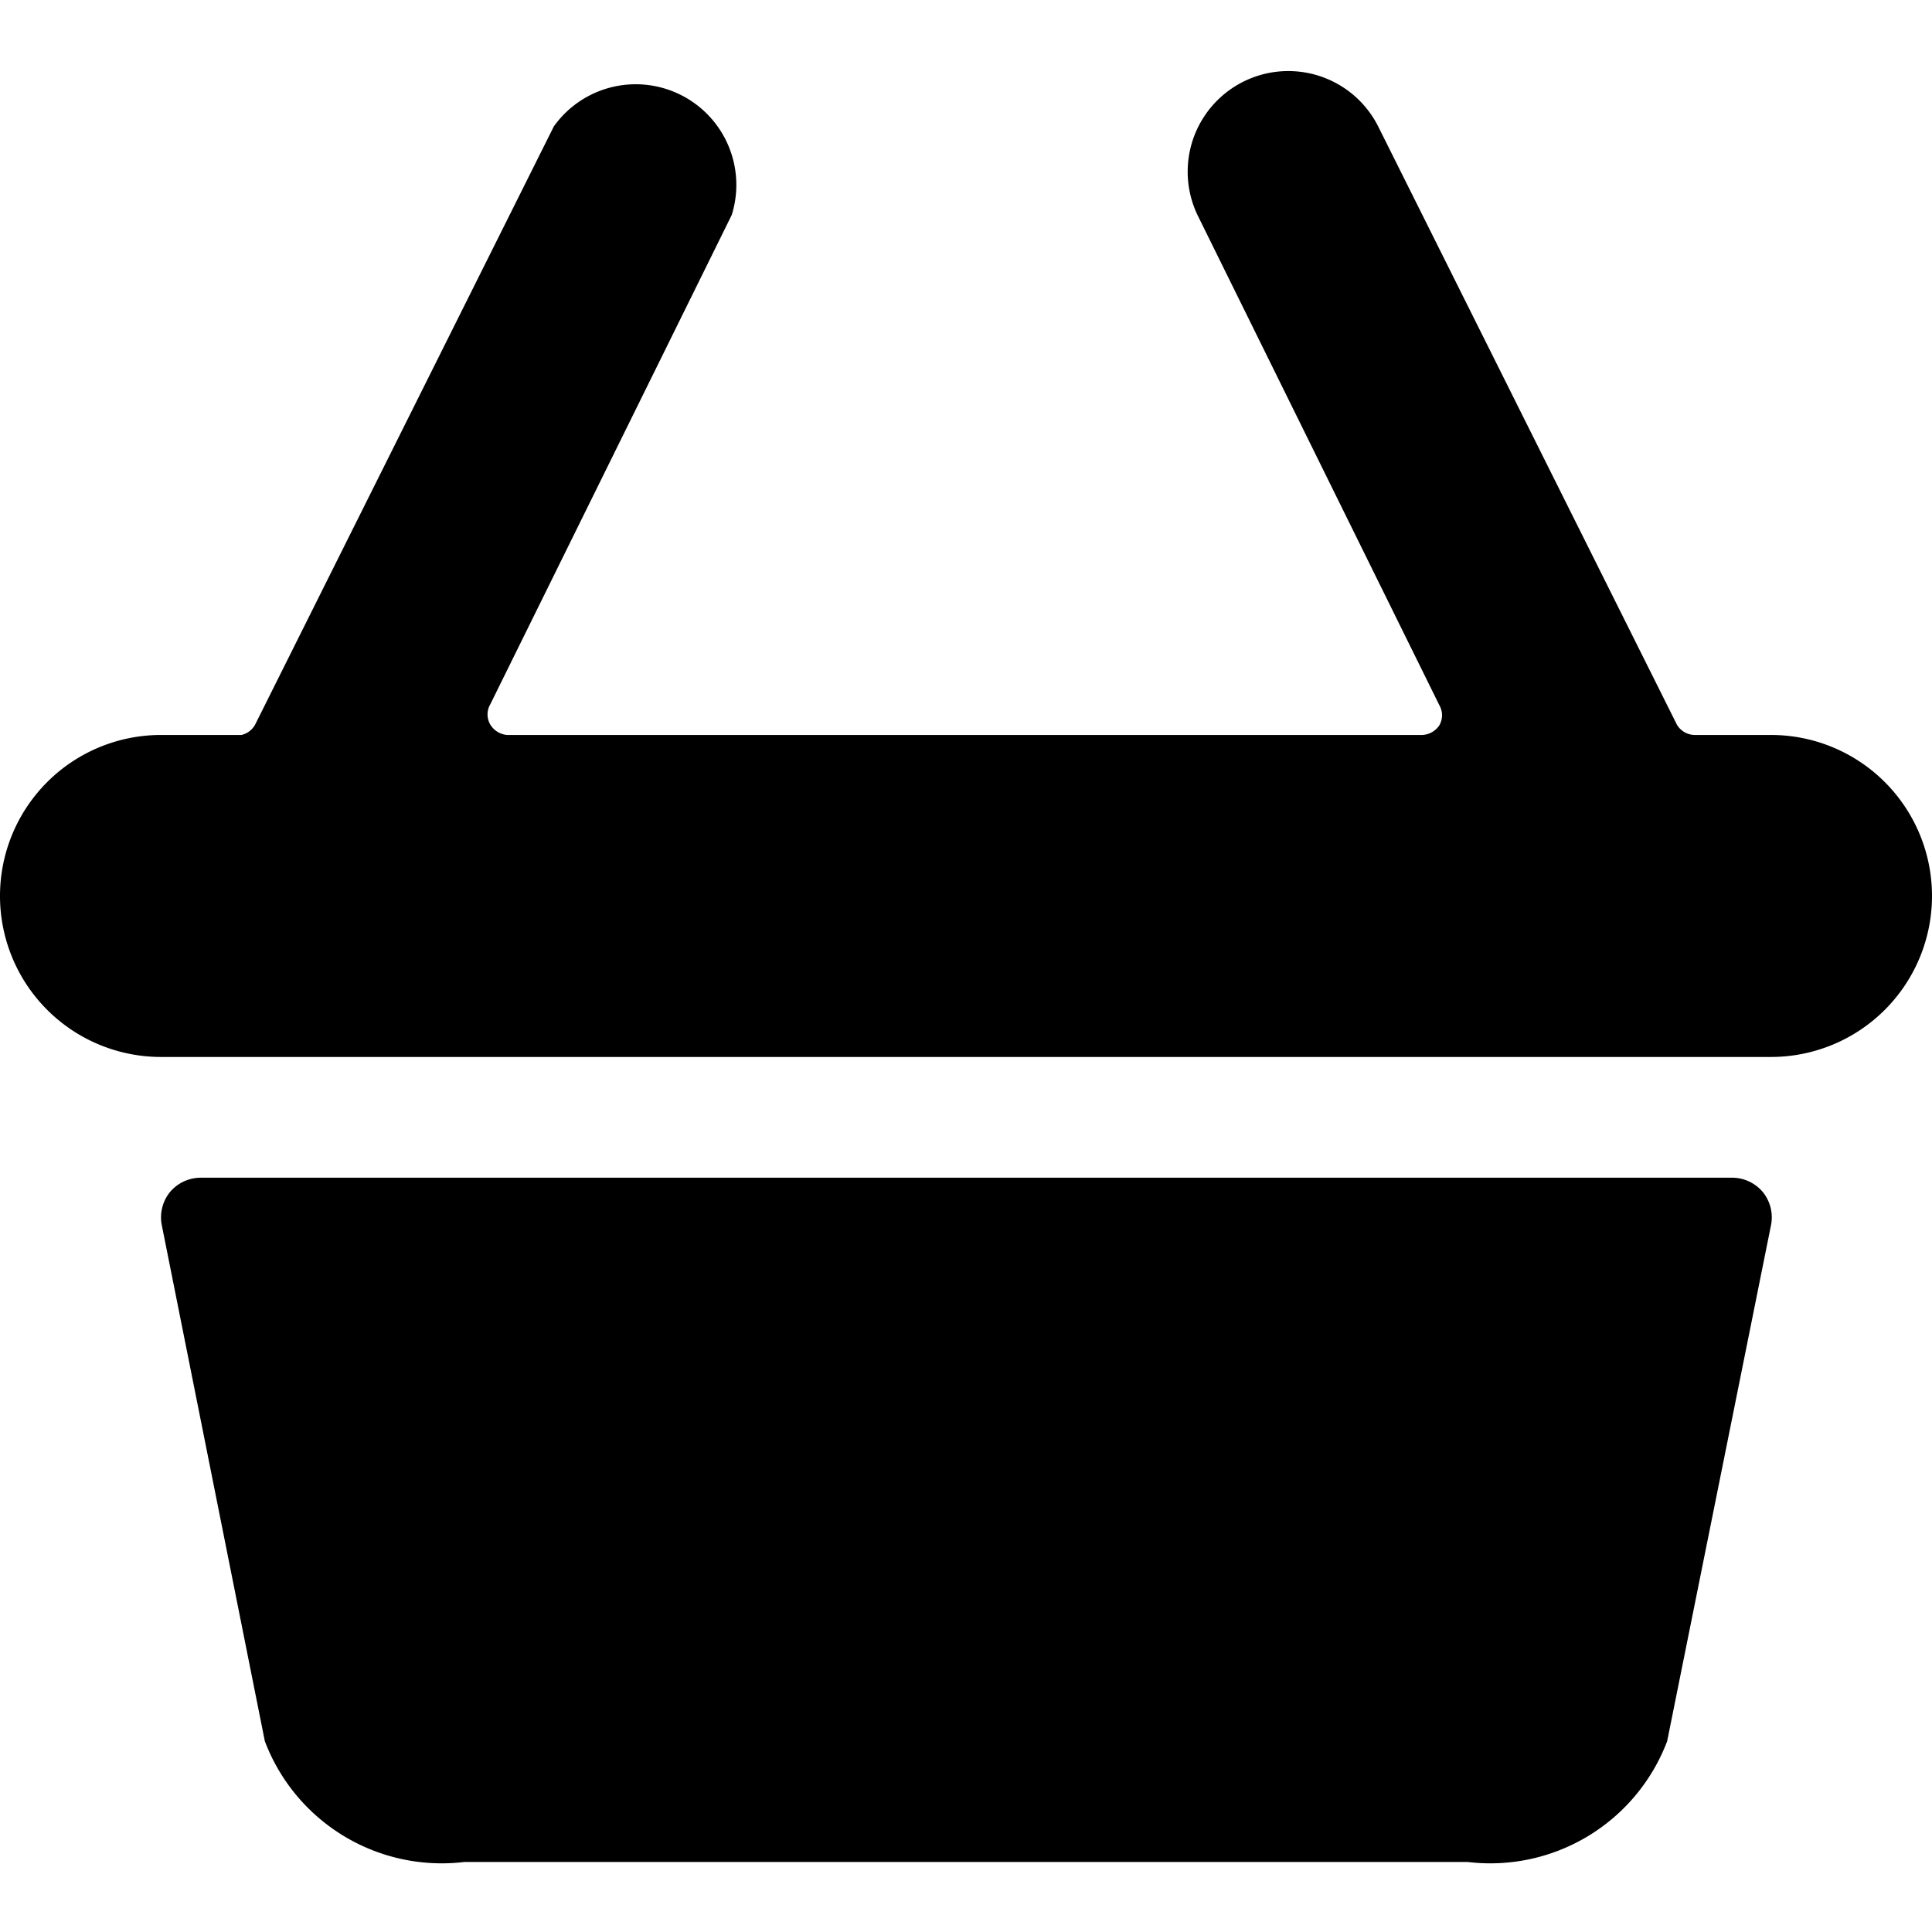
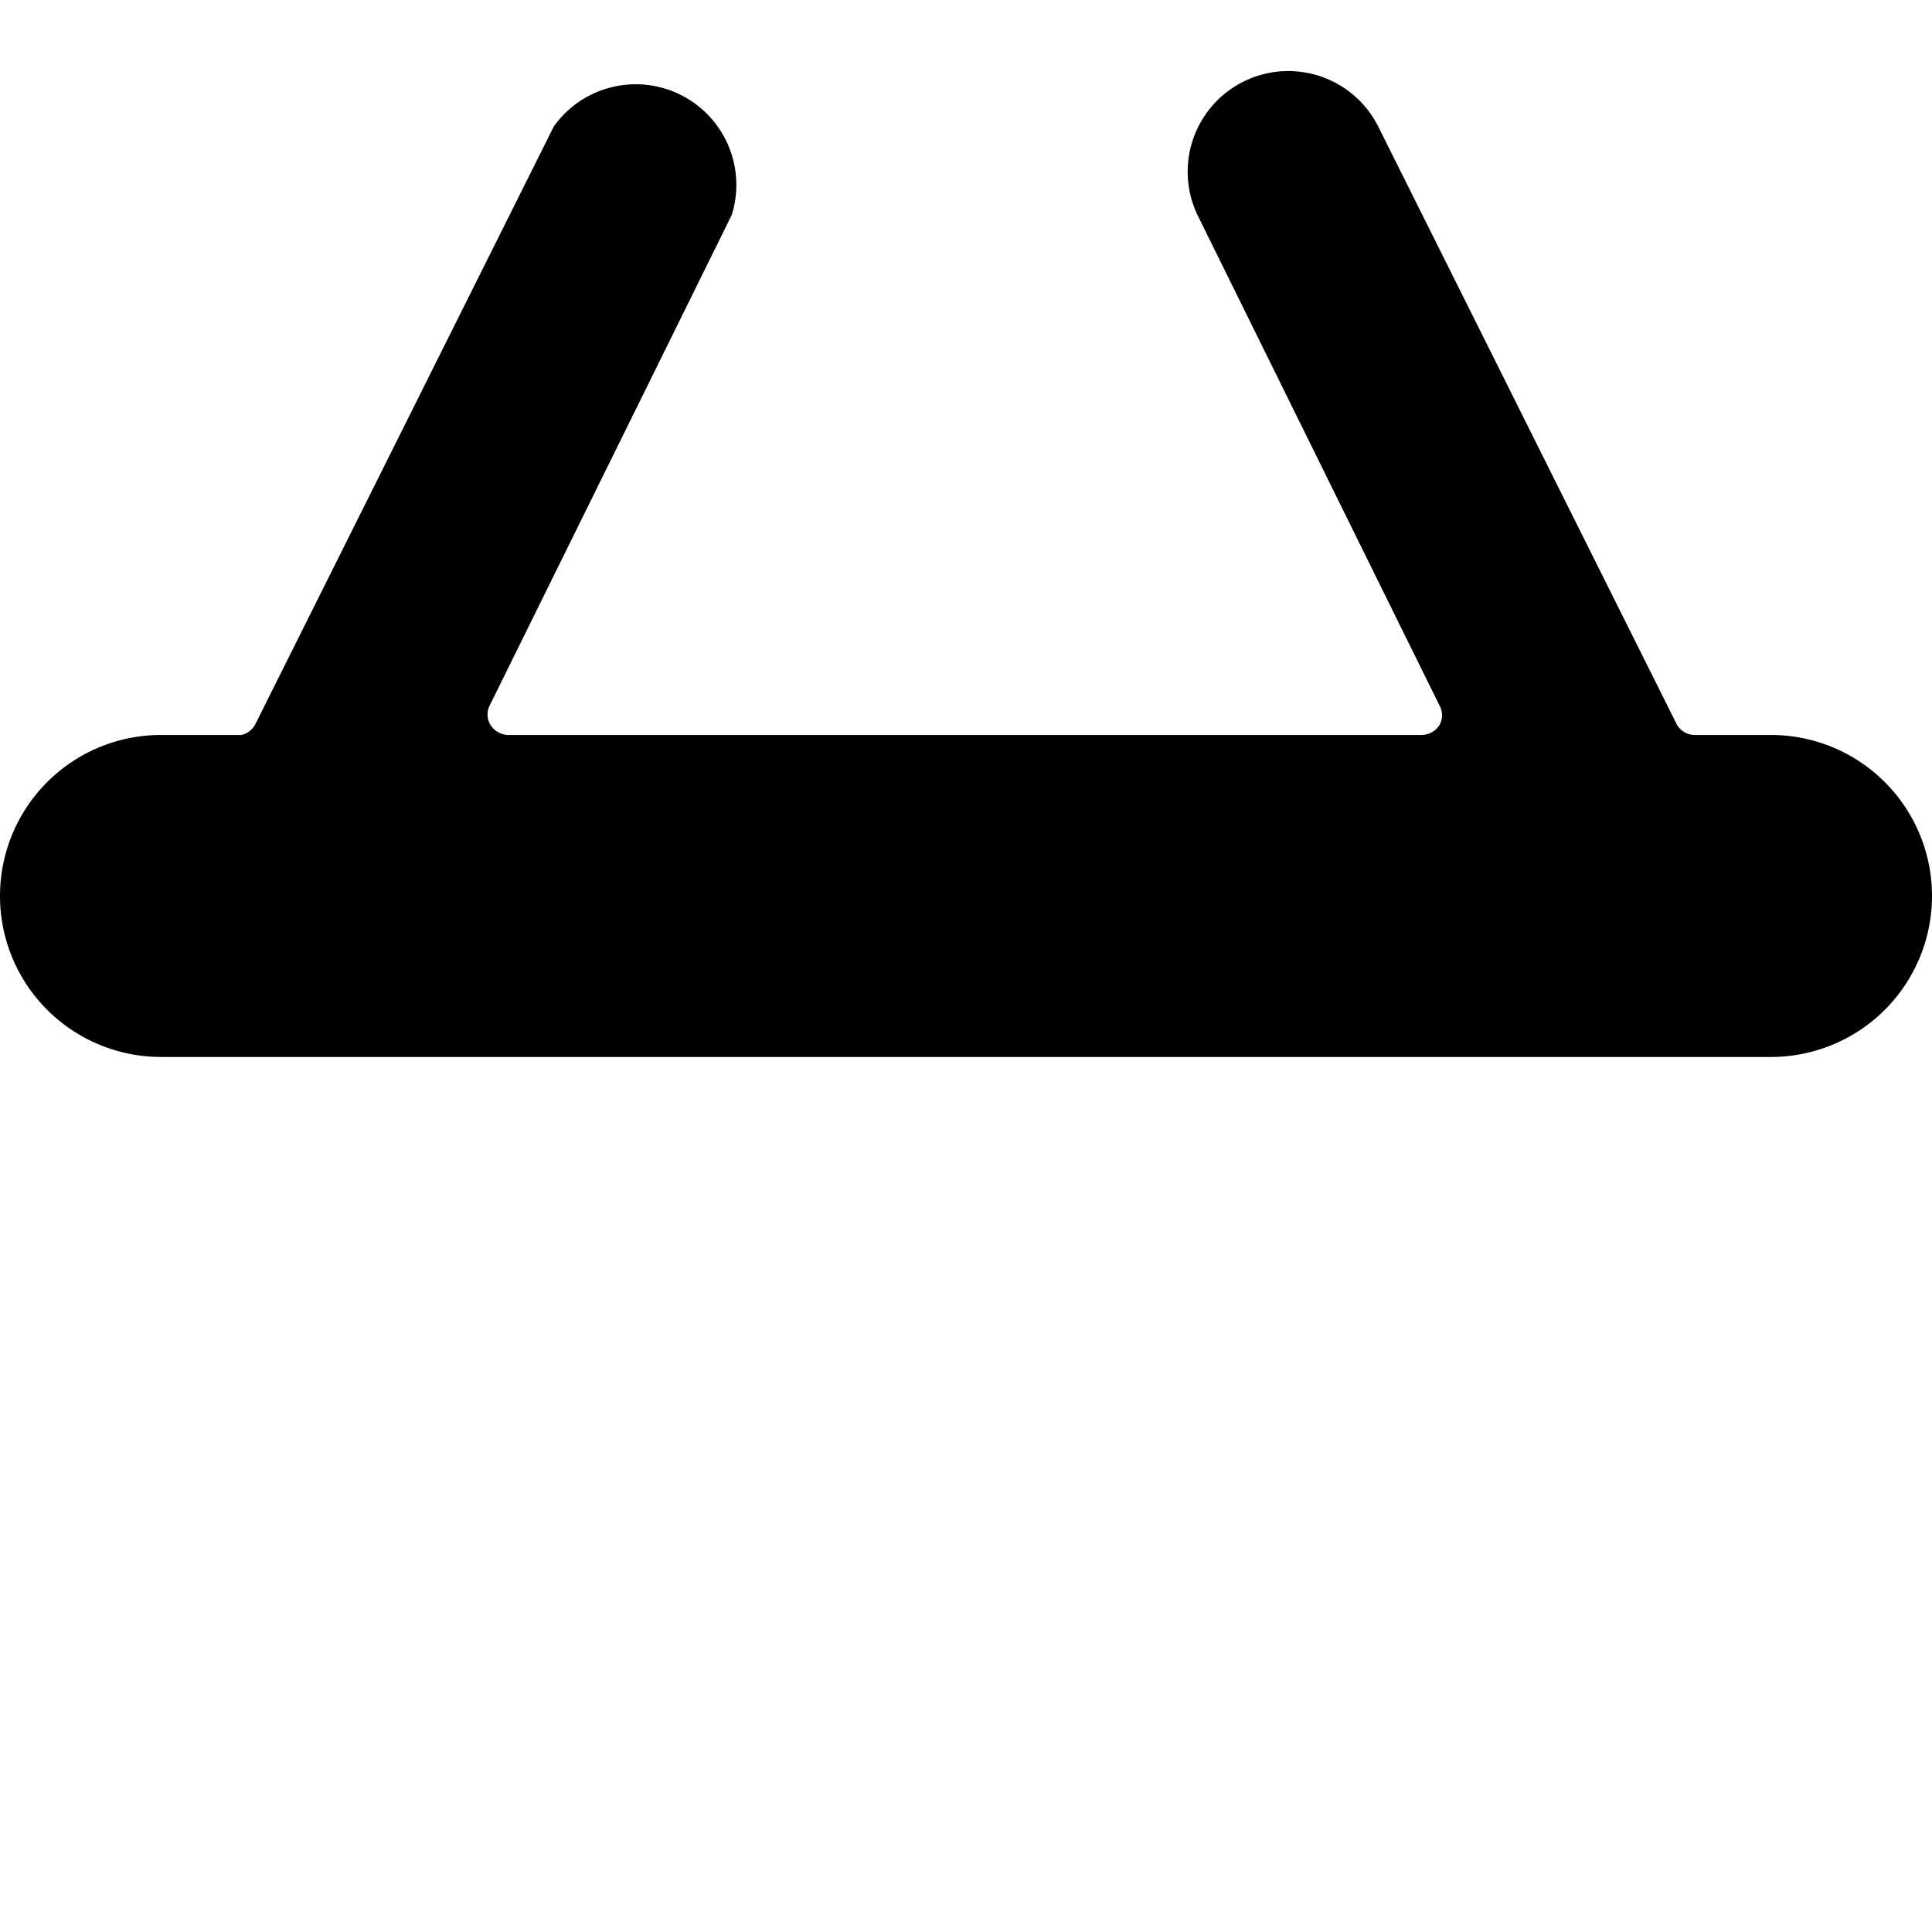
<svg xmlns="http://www.w3.org/2000/svg" viewBox="0 0 24 24">
  <g>
-     <path d="M21.5 14.63h-19a0.5 0.5 0 0 0 -0.39 0.18 0.5 0.5 0 0 0 -0.1 0.41l1.28 6.41a2.35 2.35 0 0 0 2.48 1.5h12.46a2.35 2.35 0 0 0 2.48 -1.5L22 15.22a0.5 0.5 0 0 0 -0.1 -0.41 0.5 0.5 0 0 0 -0.4 -0.18Z" fill="#000000" stroke-width="1" />
    <path d="M22 9.13h-0.95a0.26 0.26 0 0 1 -0.22 -0.13l-3.71 -7.43a1.25 1.25 0 0 0 -2.24 1.11l3 6.08a0.25 0.25 0 0 1 0 0.25 0.27 0.27 0 0 1 -0.21 0.12H6.3A0.27 0.27 0 0 1 6.09 9a0.25 0.25 0 0 1 0 -0.25l3 -6.08a1.25 1.25 0 0 0 -2.21 -1.1L3.17 9a0.26 0.26 0 0 1 -0.17 0.13H2a2 2 0 0 0 0 4h20a2 2 0 0 0 0 -4Z" fill="#000000" stroke-width="1" />
  </g>
</svg>